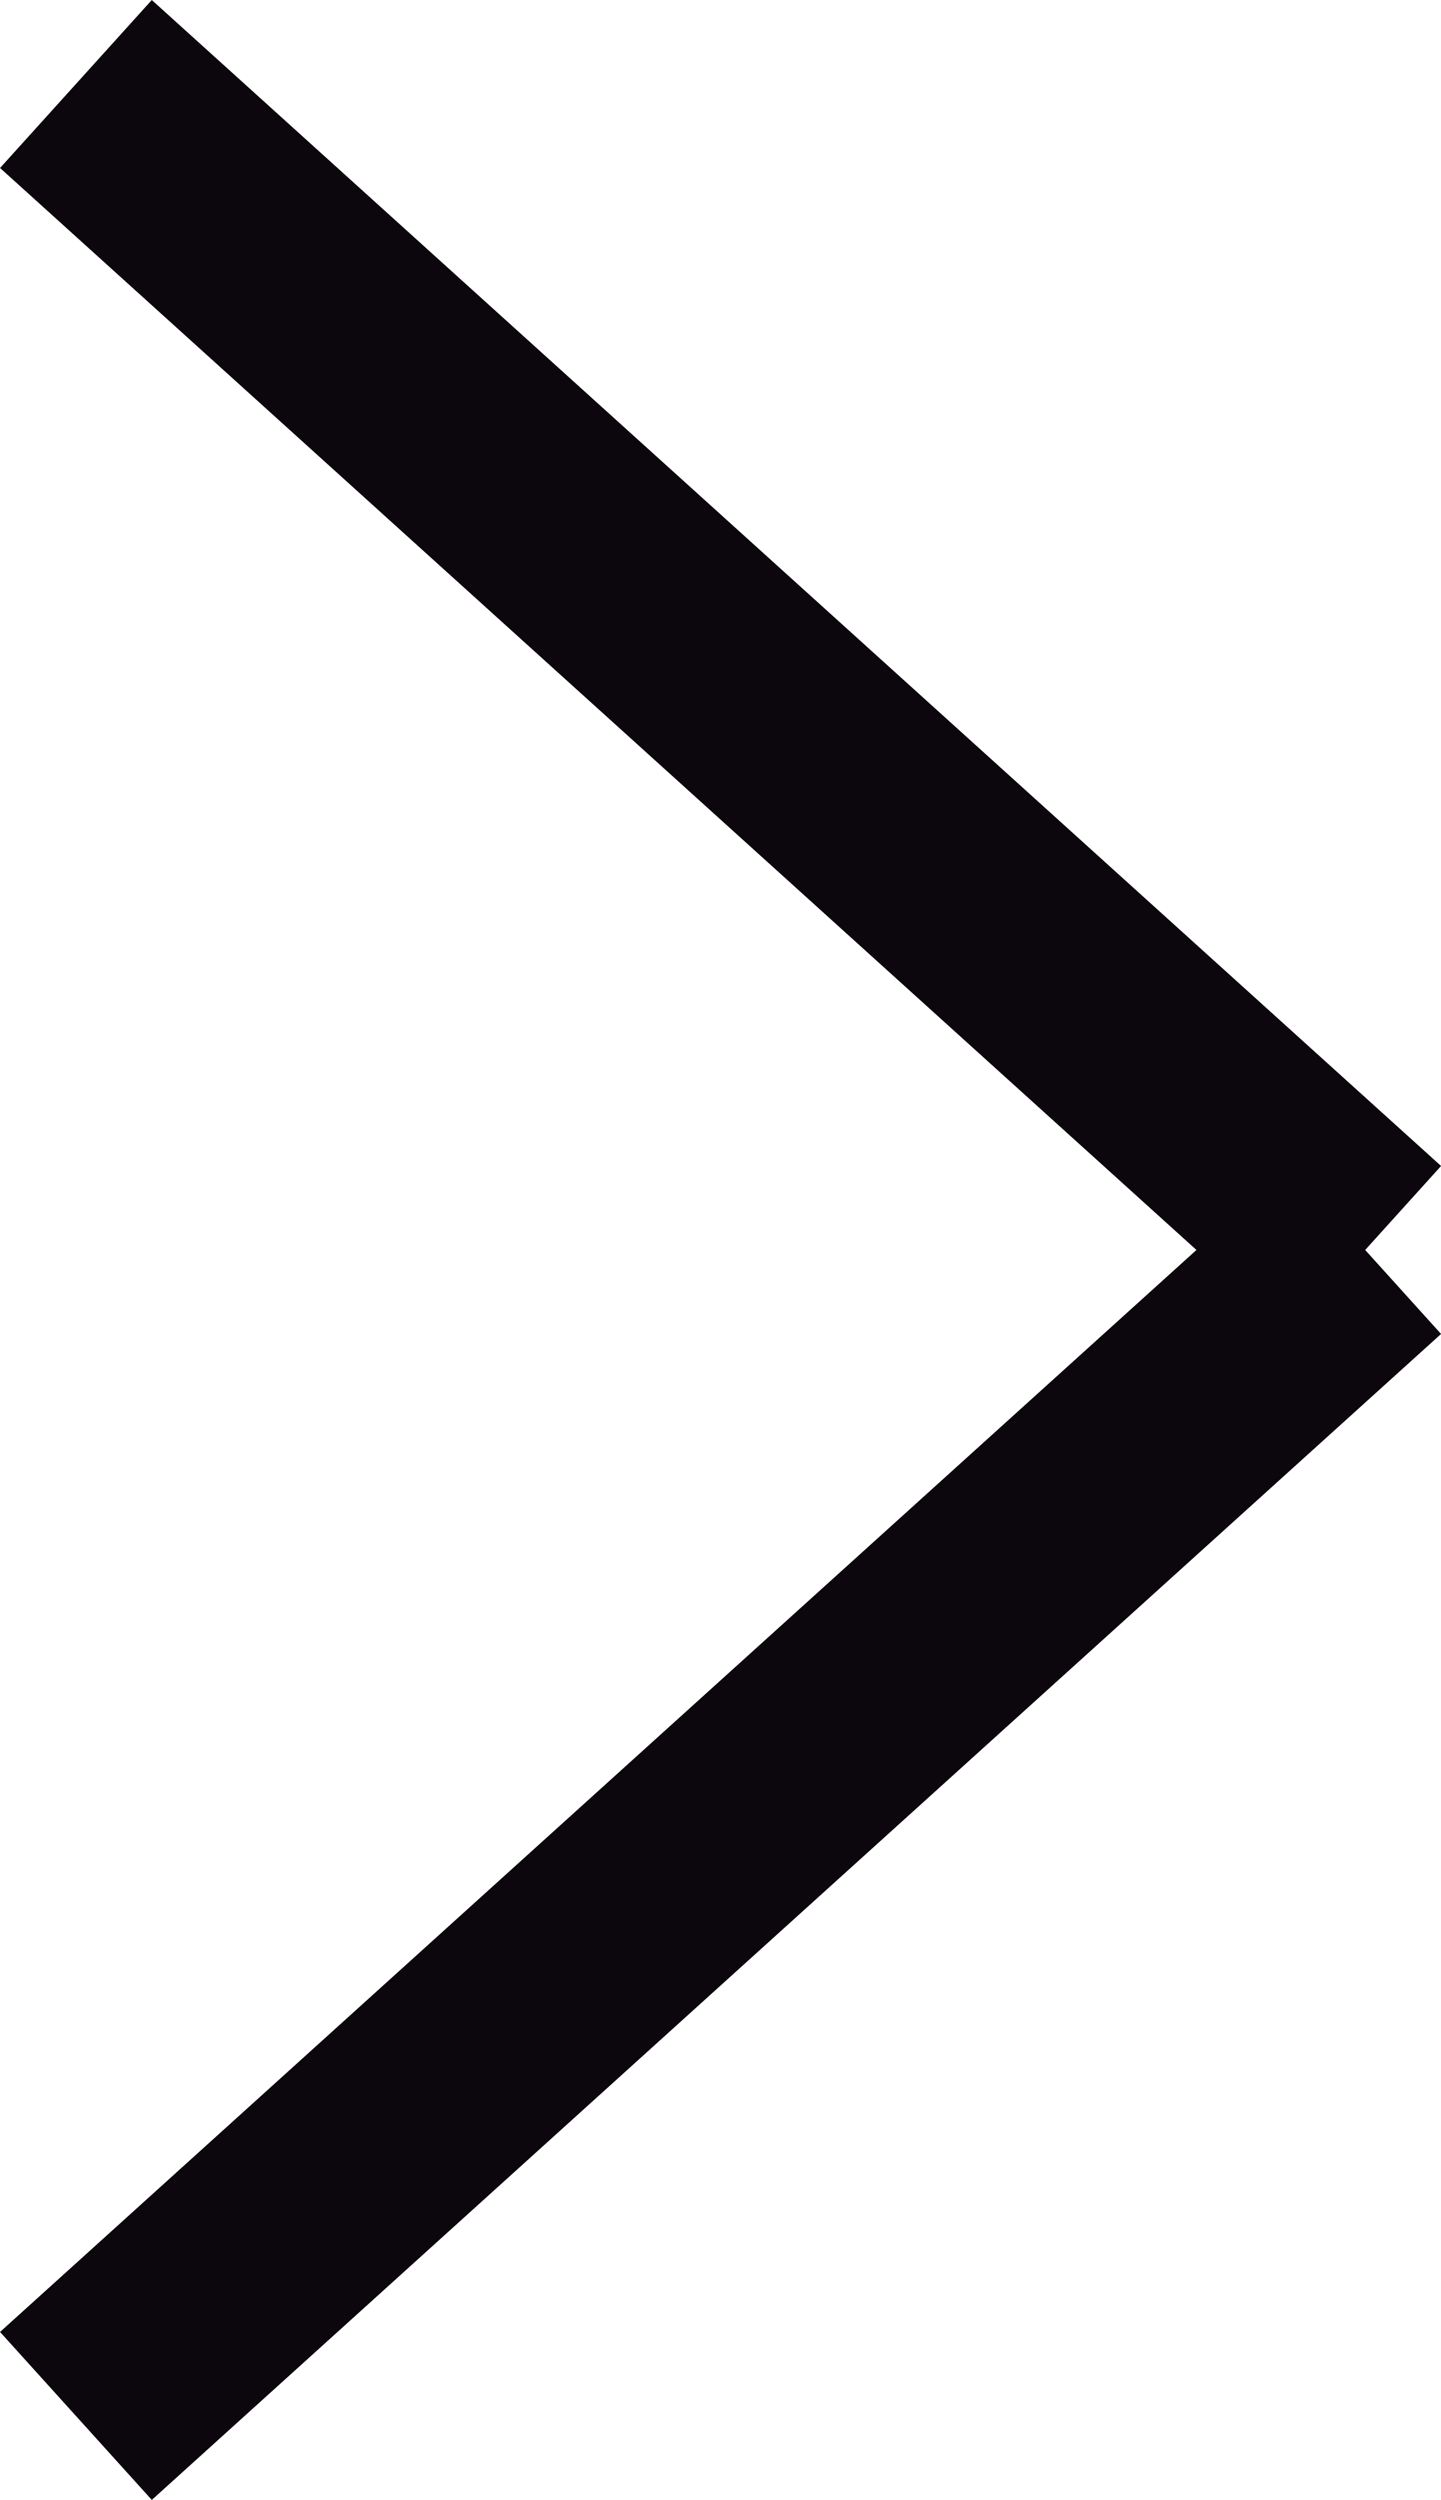
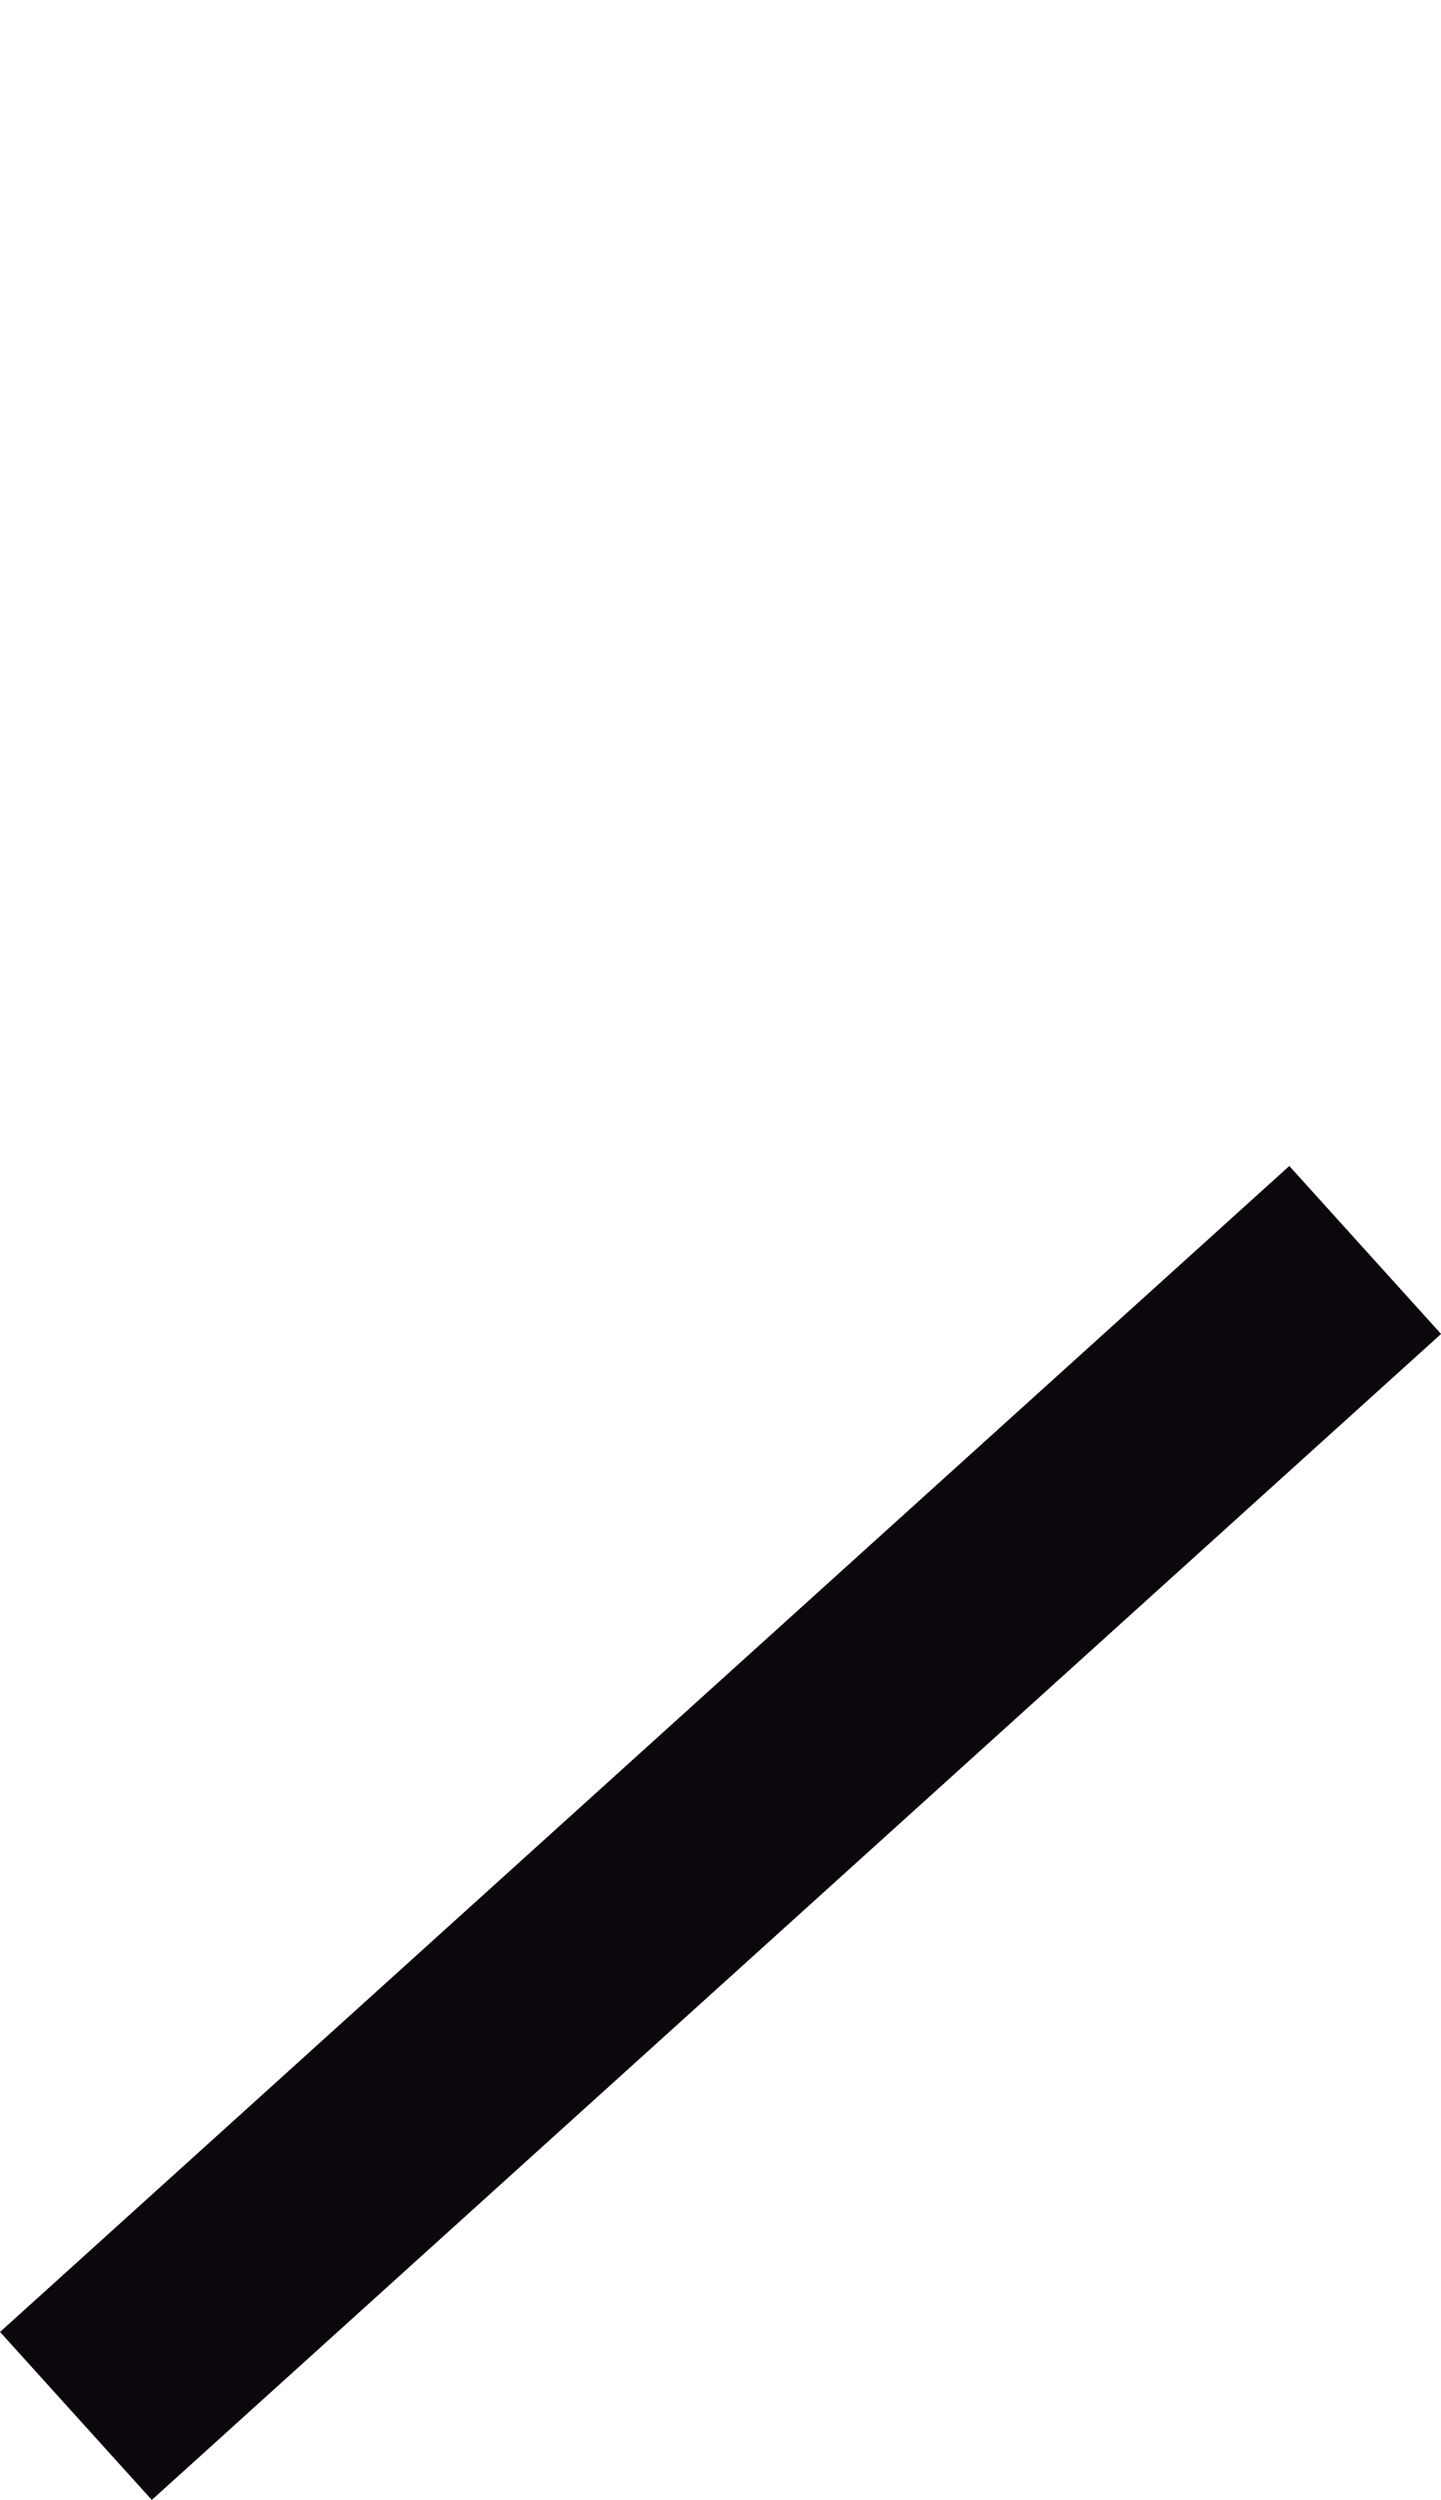
<svg xmlns="http://www.w3.org/2000/svg" width="12.735" height="22.081" viewBox="0 0 12.735 22.081">
  <g id="Group_198" data-name="Group 198" transform="translate(0.671 0.742)">
    <g id="Group_167" data-name="Group 167" transform="translate(0 0)">
-       <line id="Line_3" data-name="Line 3" x2="11.394" y2="10.299" transform="translate(0 0)" fill="none" stroke="#0c070d" stroke-width="2" />
      <line id="Line_4" data-name="Line 4" x1="11.394" y2="10.299" transform="translate(0 10.299)" fill="none" stroke="#0c070d" stroke-width="2" />
    </g>
  </g>
</svg>